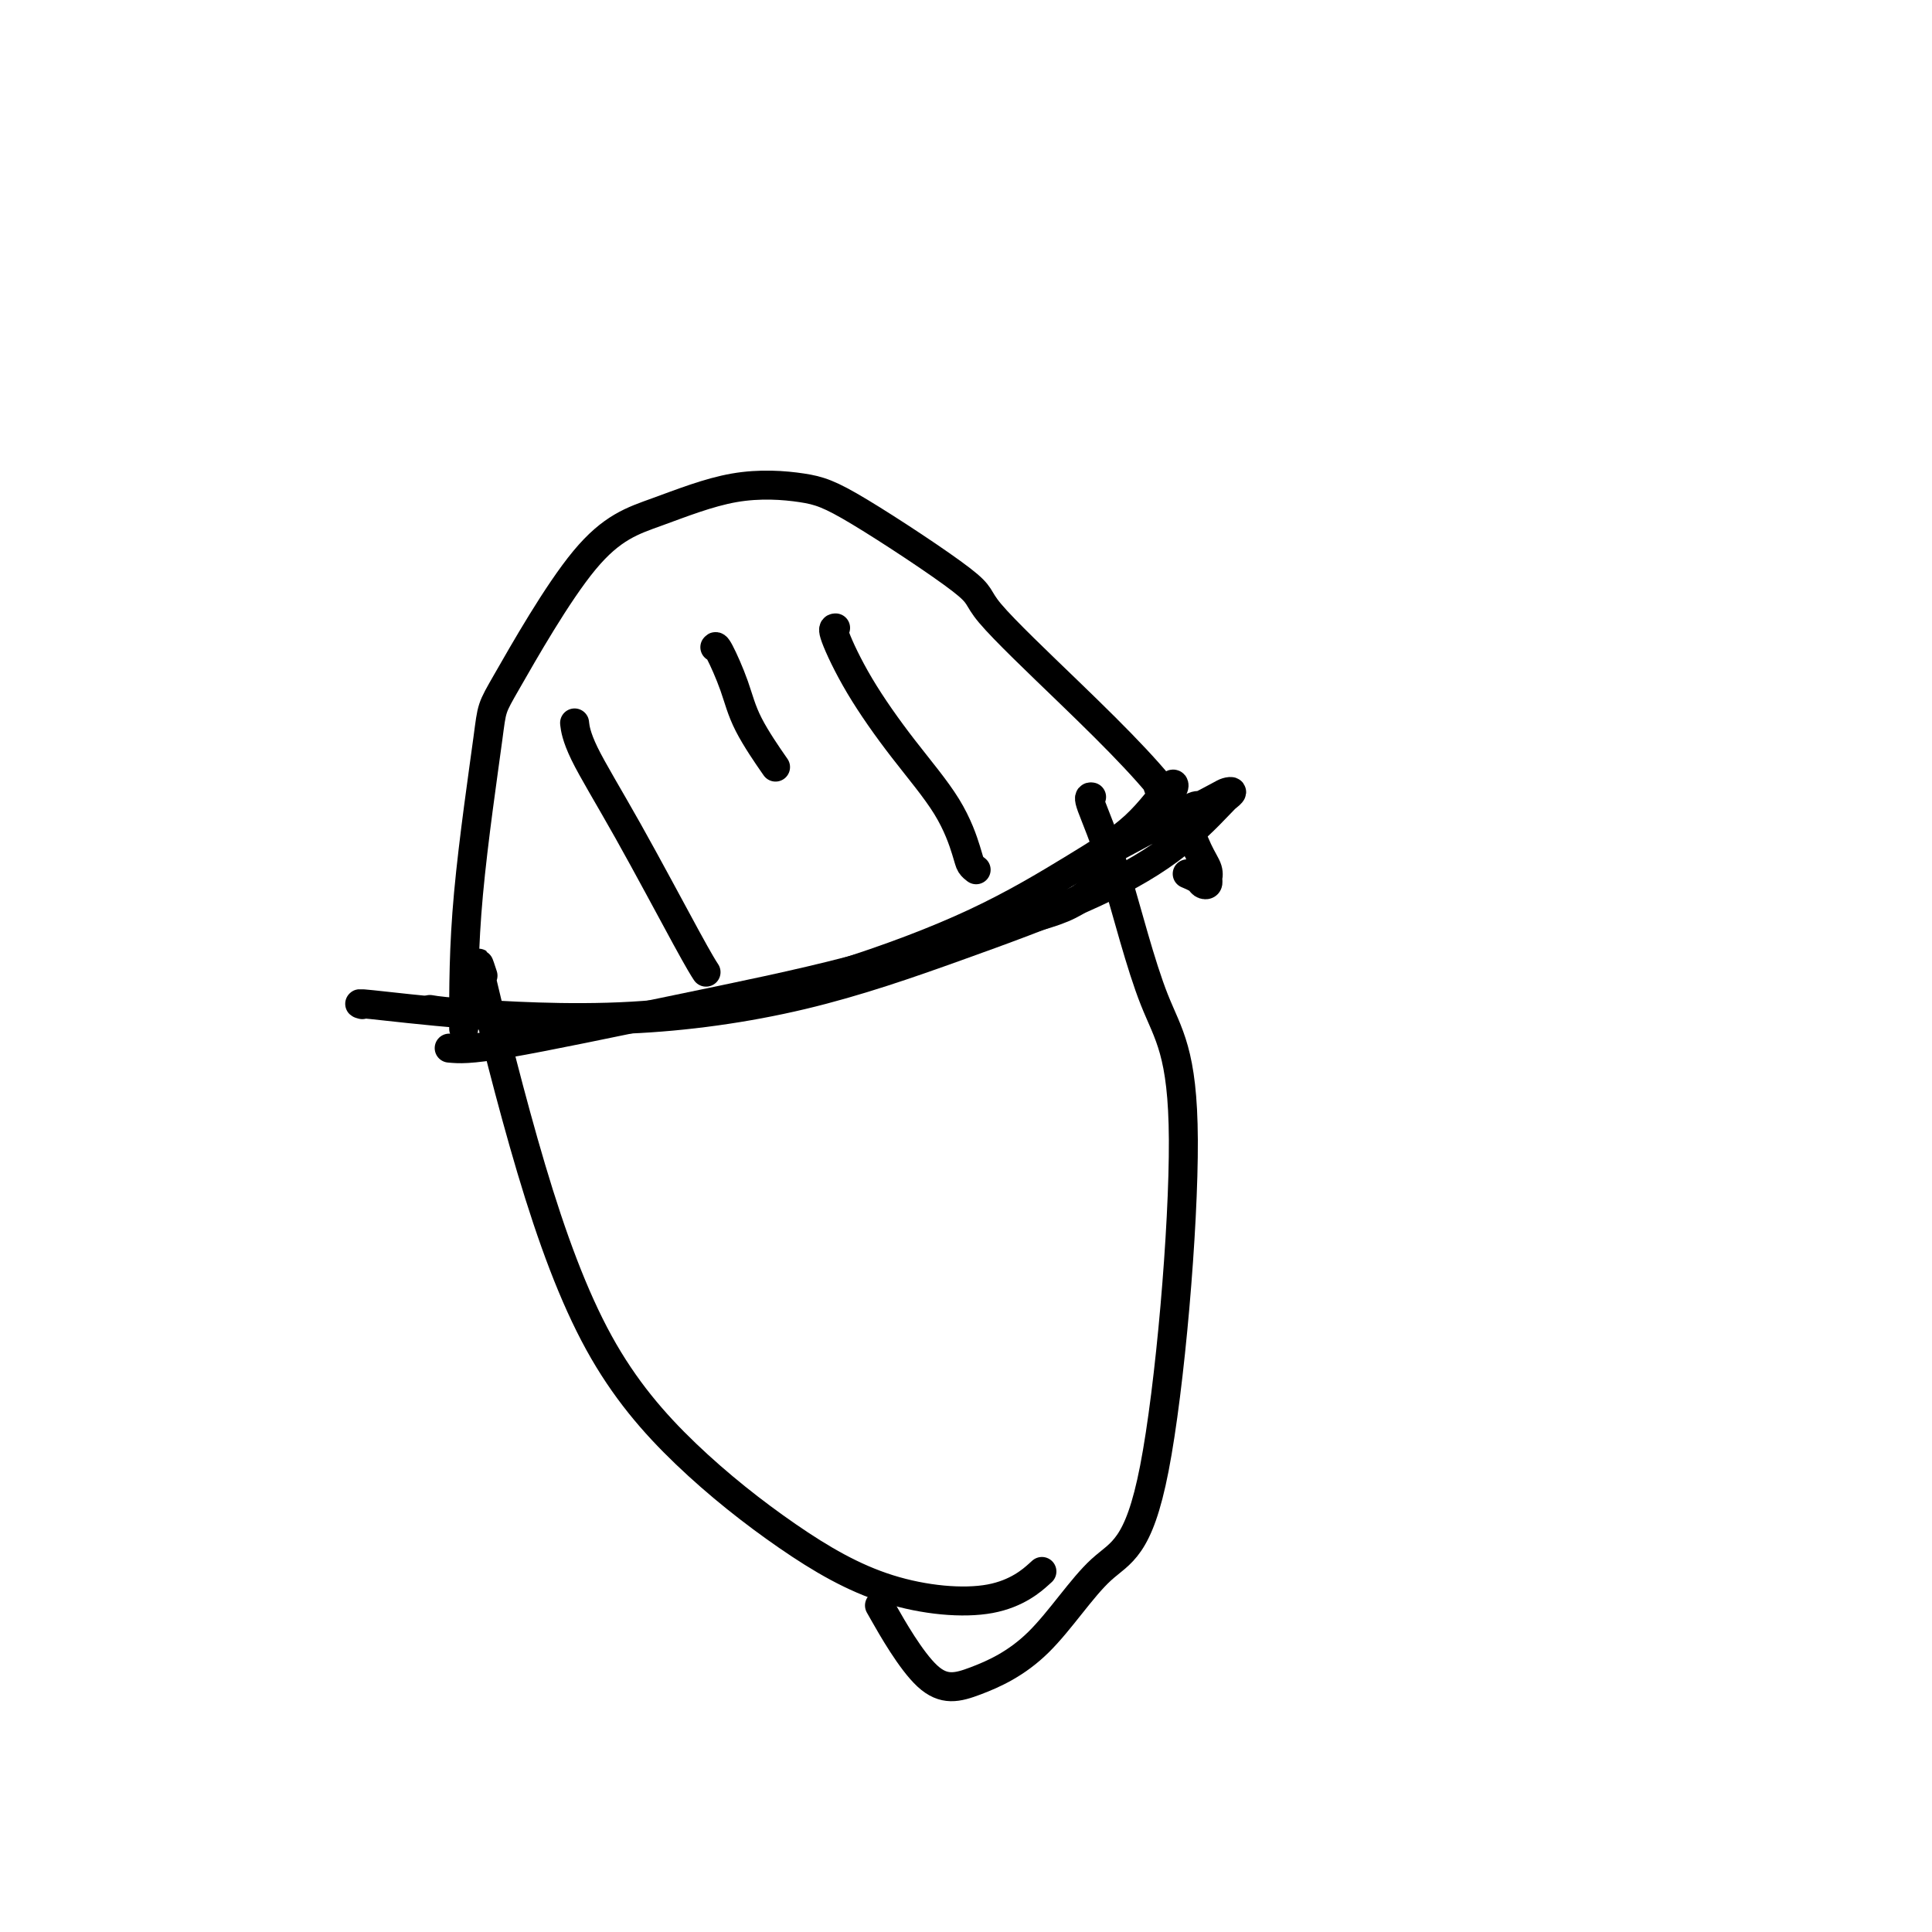
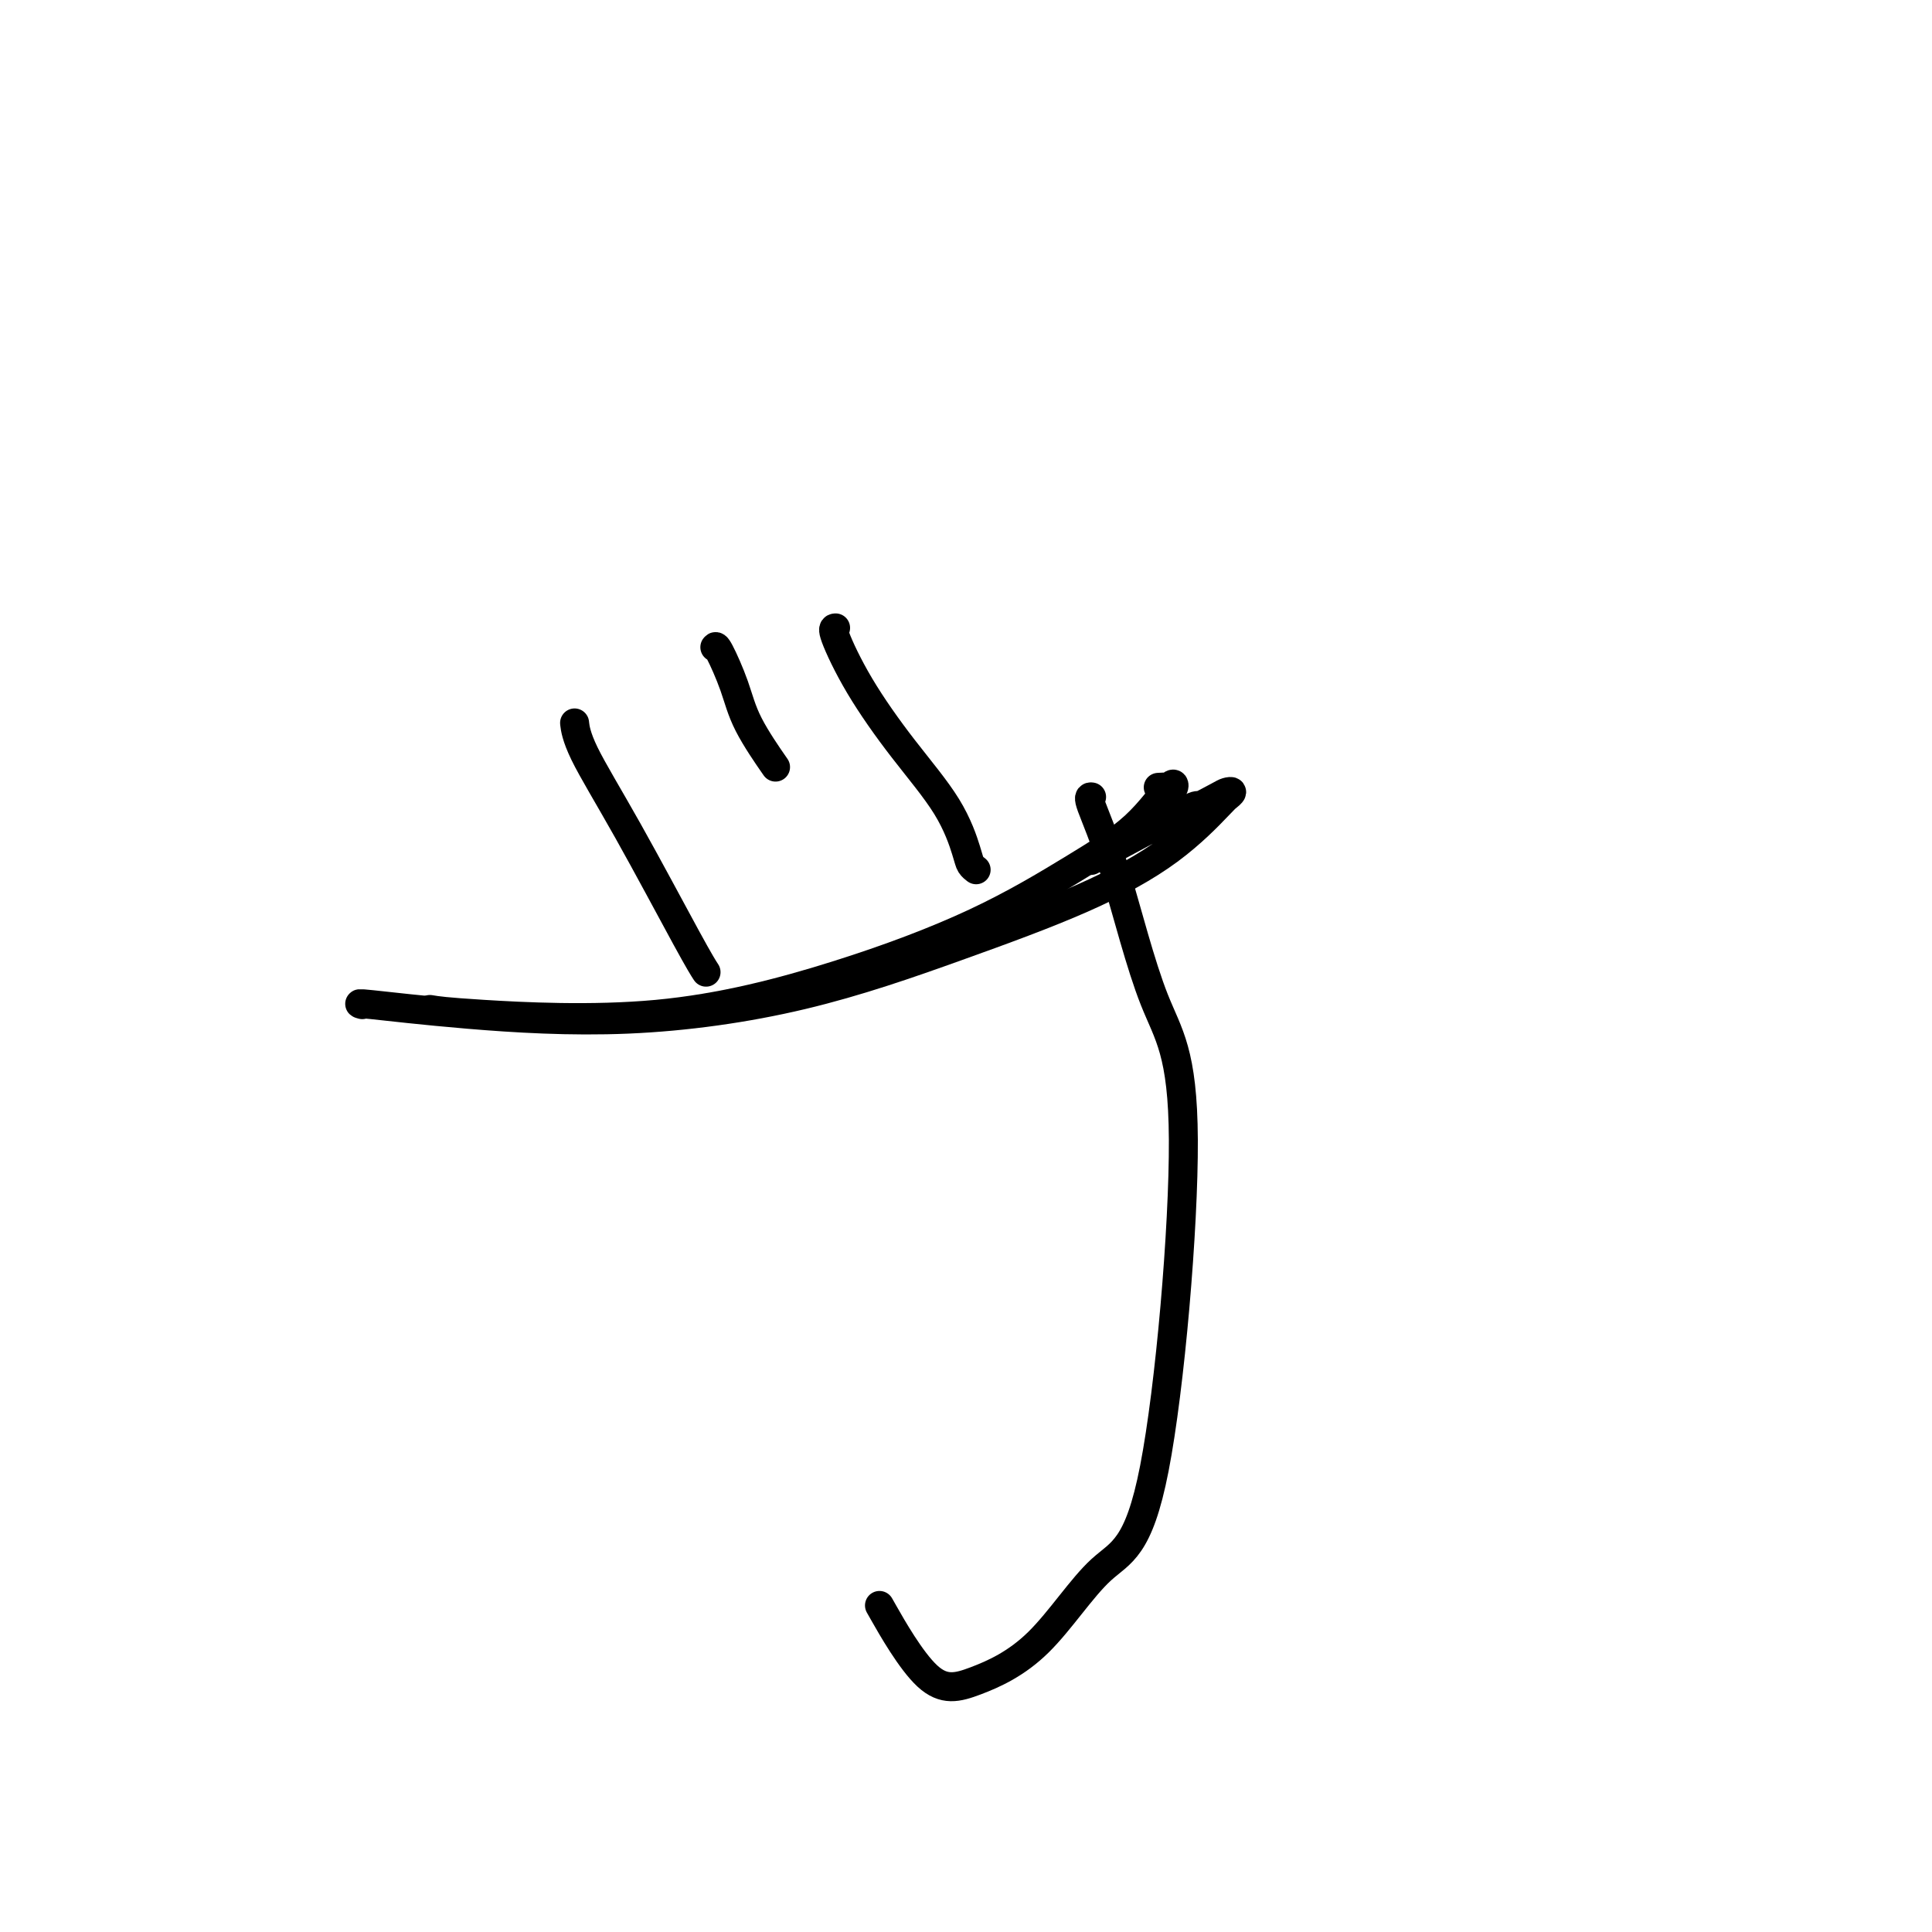
<svg xmlns="http://www.w3.org/2000/svg" viewBox="0 0 400 400" version="1.1">
  <g fill="none" stroke="#000000" stroke-width="6" stroke-linecap="round" stroke-linejoin="round">
-     <path d="M100,202c-0.818,-2.522 -1.635,-5.043 0,2c1.635,7.043 5.724,23.651 10,38c4.276,14.349 8.741,26.438 14,36c5.259,9.562 11.312,16.596 18,23c6.688,6.404 14.010,12.177 21,17c6.990,4.823 13.647,8.695 21,11c7.353,2.305 15.403,3.044 21,2c5.597,-1.044 8.742,-3.870 10,-5c1.258,-1.130 0.629,-0.565 0,0" />
    <path d="M226,165c-0.380,-0.049 -0.761,-0.098 0,2c0.761,2.098 2.663,6.344 5,14c2.337,7.656 5.107,18.724 8,26c2.893,7.276 5.908,10.761 6,29c0.092,18.239 -2.739,51.232 -6,68c-3.261,16.768 -6.952,17.310 -11,21c-4.048,3.690 -8.452,10.527 -13,15c-4.548,4.473 -9.240,6.580 -13,8c-3.760,1.420 -6.589,2.151 -10,-1c-3.411,-3.151 -7.403,-10.186 -9,-13c-1.597,-2.814 -0.798,-1.407 0,0" />
    <path d="M89,209c1.496,0.249 2.992,0.499 11,1c8.008,0.501 22.527,1.254 36,0c13.473,-1.254 25.901,-4.516 37,-8c11.099,-3.484 20.869,-7.189 29,-11c8.131,-3.811 14.622,-7.729 20,-11c5.378,-3.271 9.644,-5.896 13,-9c3.356,-3.104 5.803,-6.688 7,-8c1.197,-1.312 1.146,-0.352 1,0c-0.146,0.352 -0.385,0.095 -1,0c-0.615,-0.095 -1.604,-0.027 -2,0c-0.396,0.027 -0.198,0.014 0,0" />
-     <path d="M93,217c2.014,0.184 4.028,0.368 12,-1c7.972,-1.368 21.901,-4.289 35,-7c13.099,-2.711 25.366,-5.214 36,-8c10.634,-2.786 19.634,-5.857 27,-8c7.366,-2.143 13.098,-3.358 17,-5c3.902,-1.642 5.974,-3.711 7,-5c1.026,-1.289 1.008,-1.797 1,-2c-0.008,-0.203 -0.004,-0.102 0,0" />
-     <path d="M96,213c-0.014,-8.390 -0.028,-16.780 1,-28c1.028,-11.220 3.097,-25.270 4,-32c0.903,-6.730 0.641,-6.141 4,-12c3.359,-5.859 10.339,-18.167 16,-25c5.661,-6.833 10.003,-8.192 15,-10c4.997,-1.808 10.650,-4.066 16,-5c5.350,-0.934 10.396,-0.545 14,0c3.604,0.545 5.766,1.246 12,5c6.234,3.754 16.541,10.560 21,14c4.459,3.440 3.071,3.515 6,7c2.929,3.485 10.176,10.379 16,16c5.824,5.621 10.226,9.969 14,14c3.774,4.031 6.920,7.745 9,11c2.080,3.255 3.094,6.053 4,8c0.906,1.947 1.704,3.044 2,4c0.296,0.956 0.092,1.770 0,2c-0.092,0.230 -0.070,-0.124 0,0c0.070,0.124 0.190,0.727 0,1c-0.190,0.273 -0.690,0.218 -1,0c-0.310,-0.218 -0.430,-0.597 -1,-1c-0.570,-0.403 -1.592,-0.829 -2,-1c-0.408,-0.171 -0.204,-0.085 0,0" />
    <path d="M75,208c-0.654,-0.173 -1.308,-0.345 2,0c3.308,0.345 10.578,1.209 20,2c9.422,0.791 20.995,1.511 33,1c12.005,-0.511 24.443,-2.253 36,-5c11.557,-2.747 22.234,-6.501 32,-10c9.766,-3.499 18.621,-6.745 26,-10c7.379,-3.255 13.281,-6.519 18,-10c4.719,-3.481 8.256,-7.180 10,-9c1.744,-1.820 1.694,-1.761 2,-2c0.306,-0.239 0.967,-0.777 1,-1c0.033,-0.223 -0.562,-0.132 -1,0c-0.438,0.132 -0.720,0.303 -2,1c-1.280,0.697 -3.560,1.919 -4,2c-0.440,0.081 0.958,-0.978 -3,1c-3.958,1.978 -13.274,6.994 -17,9c-3.726,2.006 -1.863,1.003 0,0" />
    <path d="M119,150c0.011,0.096 0.023,0.192 0,0c-0.023,-0.192 -0.079,-0.671 0,0c0.079,0.671 0.295,2.492 2,6c1.705,3.508 4.900,8.703 9,16c4.100,7.297 9.104,16.695 12,22c2.896,5.305 3.685,6.516 4,7c0.315,0.484 0.158,0.242 0,0" />
    <path d="M148,134c0.134,-0.191 0.268,-0.383 1,1c0.732,1.383 2.062,4.340 3,7c0.938,2.660 1.483,5.024 3,8c1.517,2.976 4.005,6.565 5,8c0.995,1.435 0.498,0.718 0,0" />
    <path d="M173,130c-0.358,0.028 -0.716,0.055 0,2c0.716,1.945 2.506,5.806 5,10c2.494,4.194 5.691,8.721 9,13c3.309,4.279 6.729,8.310 9,12c2.271,3.690 3.392,7.041 4,9c0.608,1.959 0.702,2.527 1,3c0.298,0.473 0.799,0.849 1,1c0.201,0.151 0.100,0.075 0,0" />
  </g>
</svg>